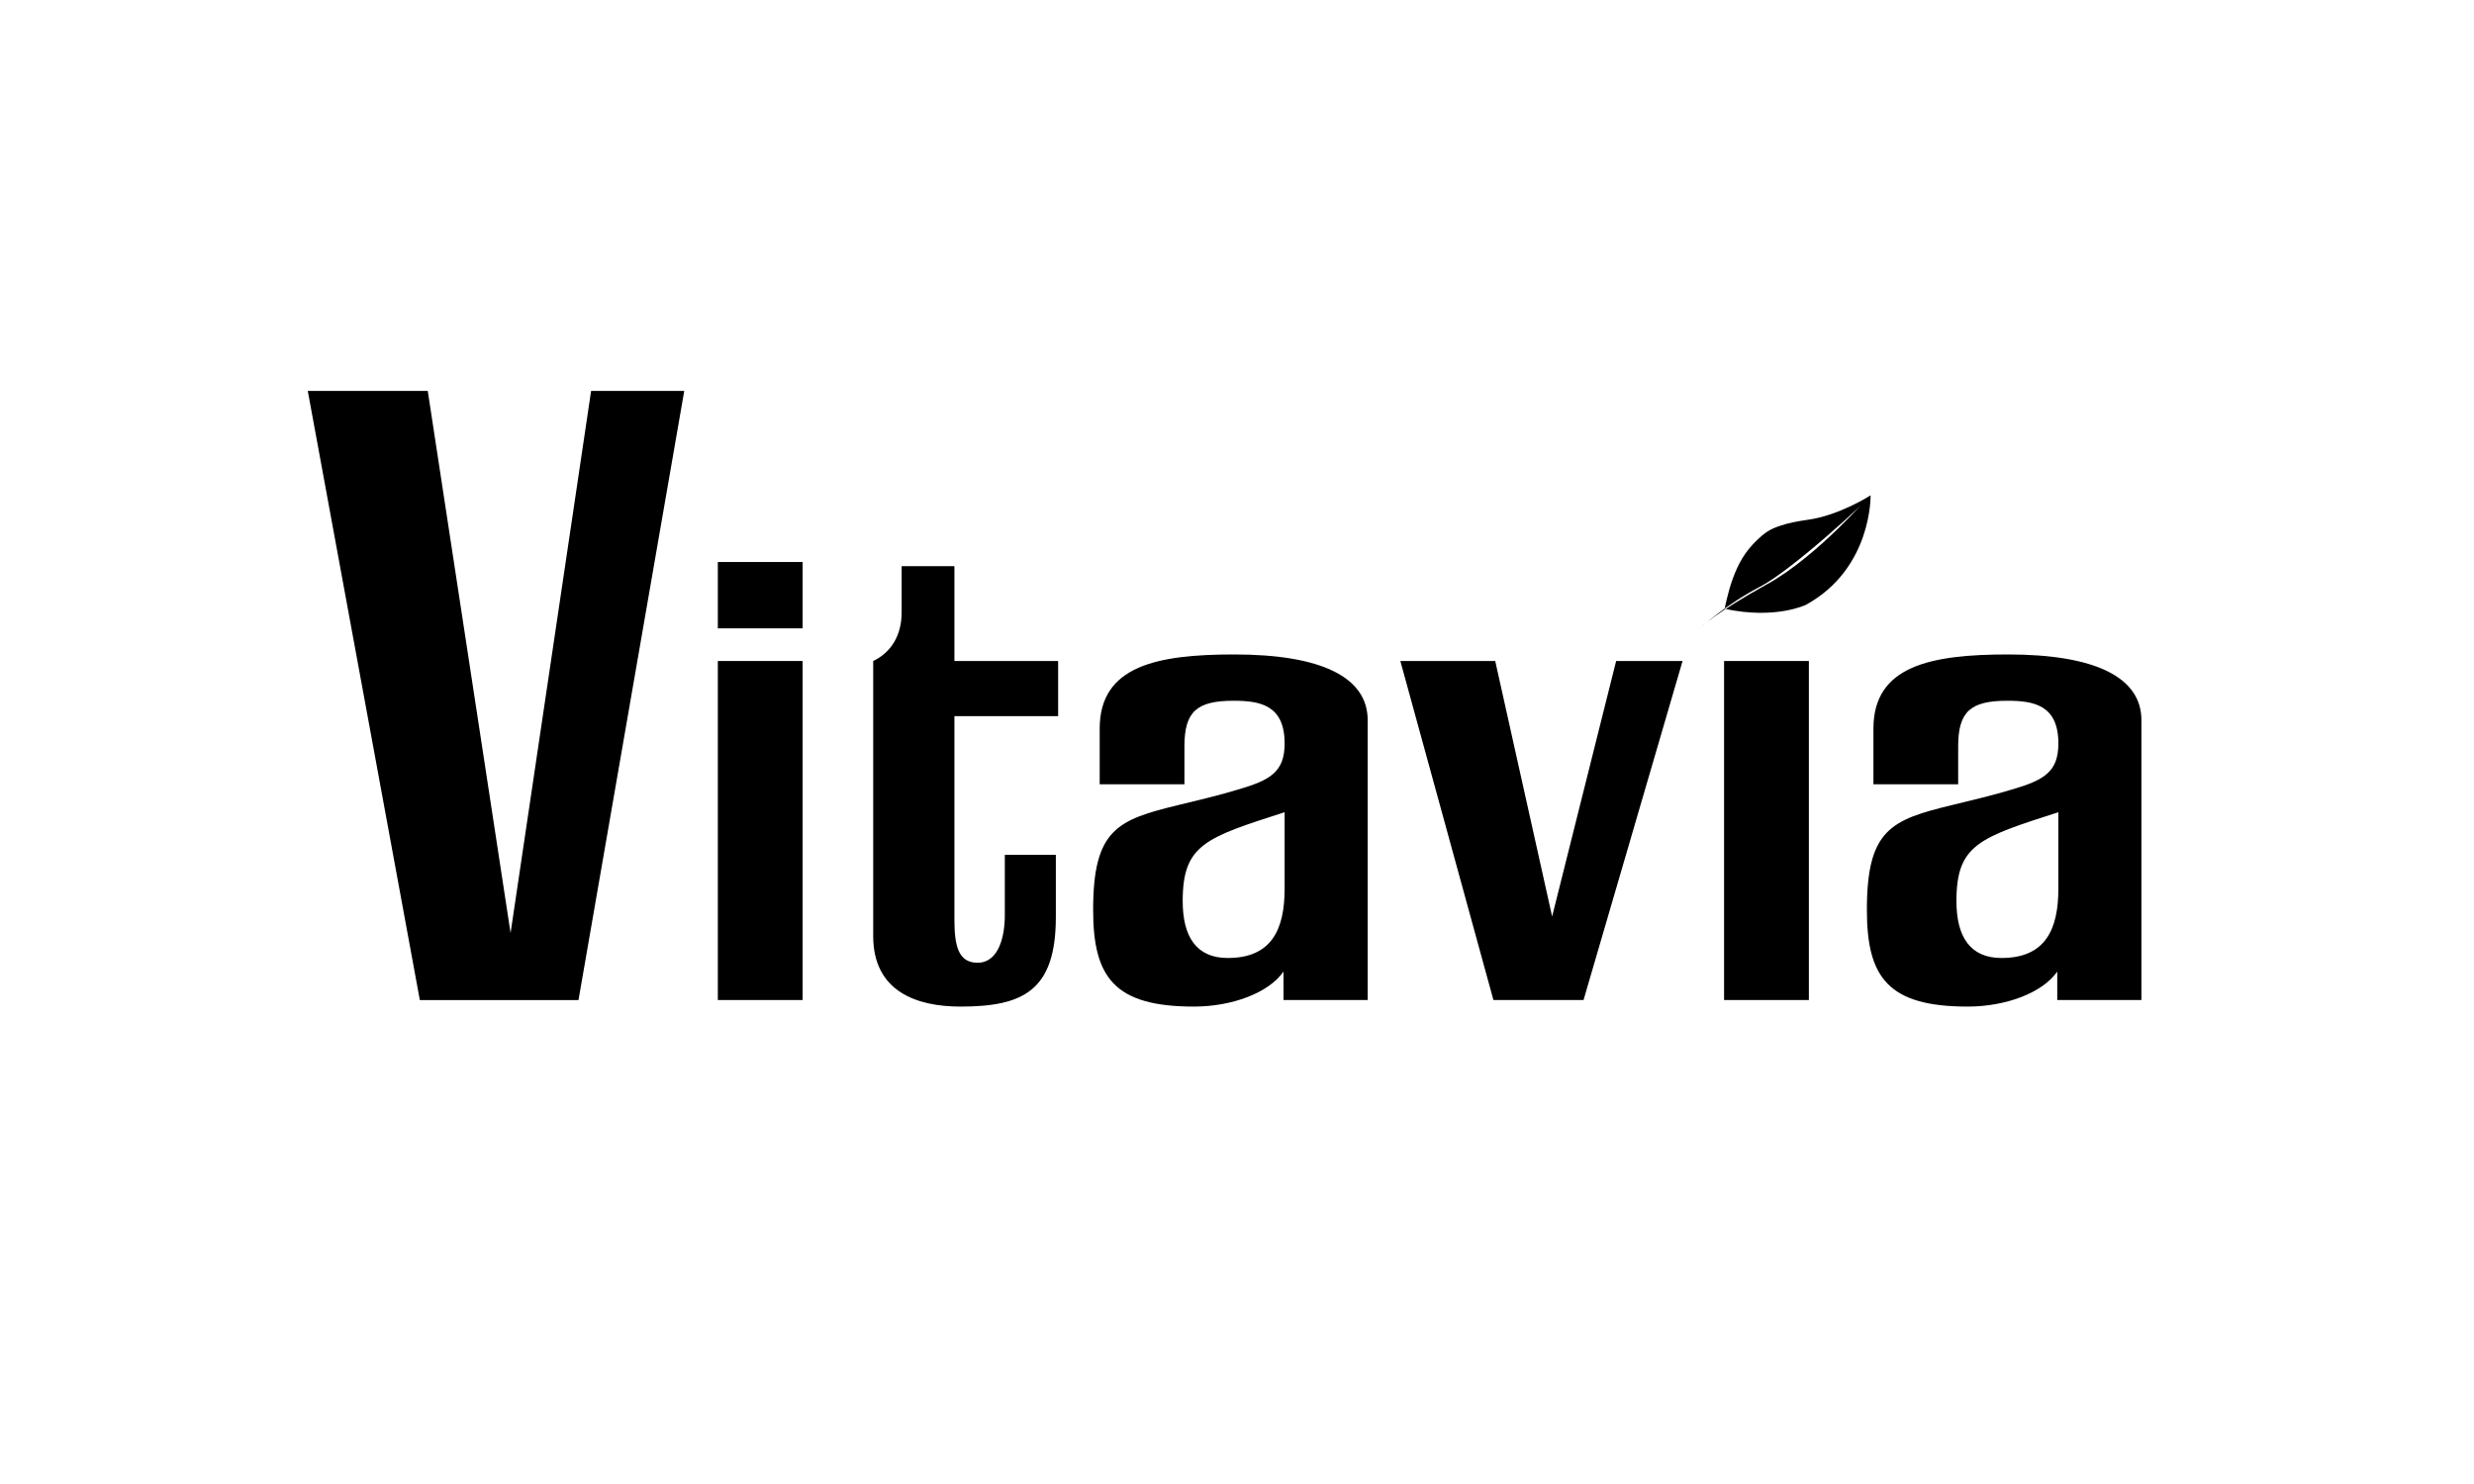
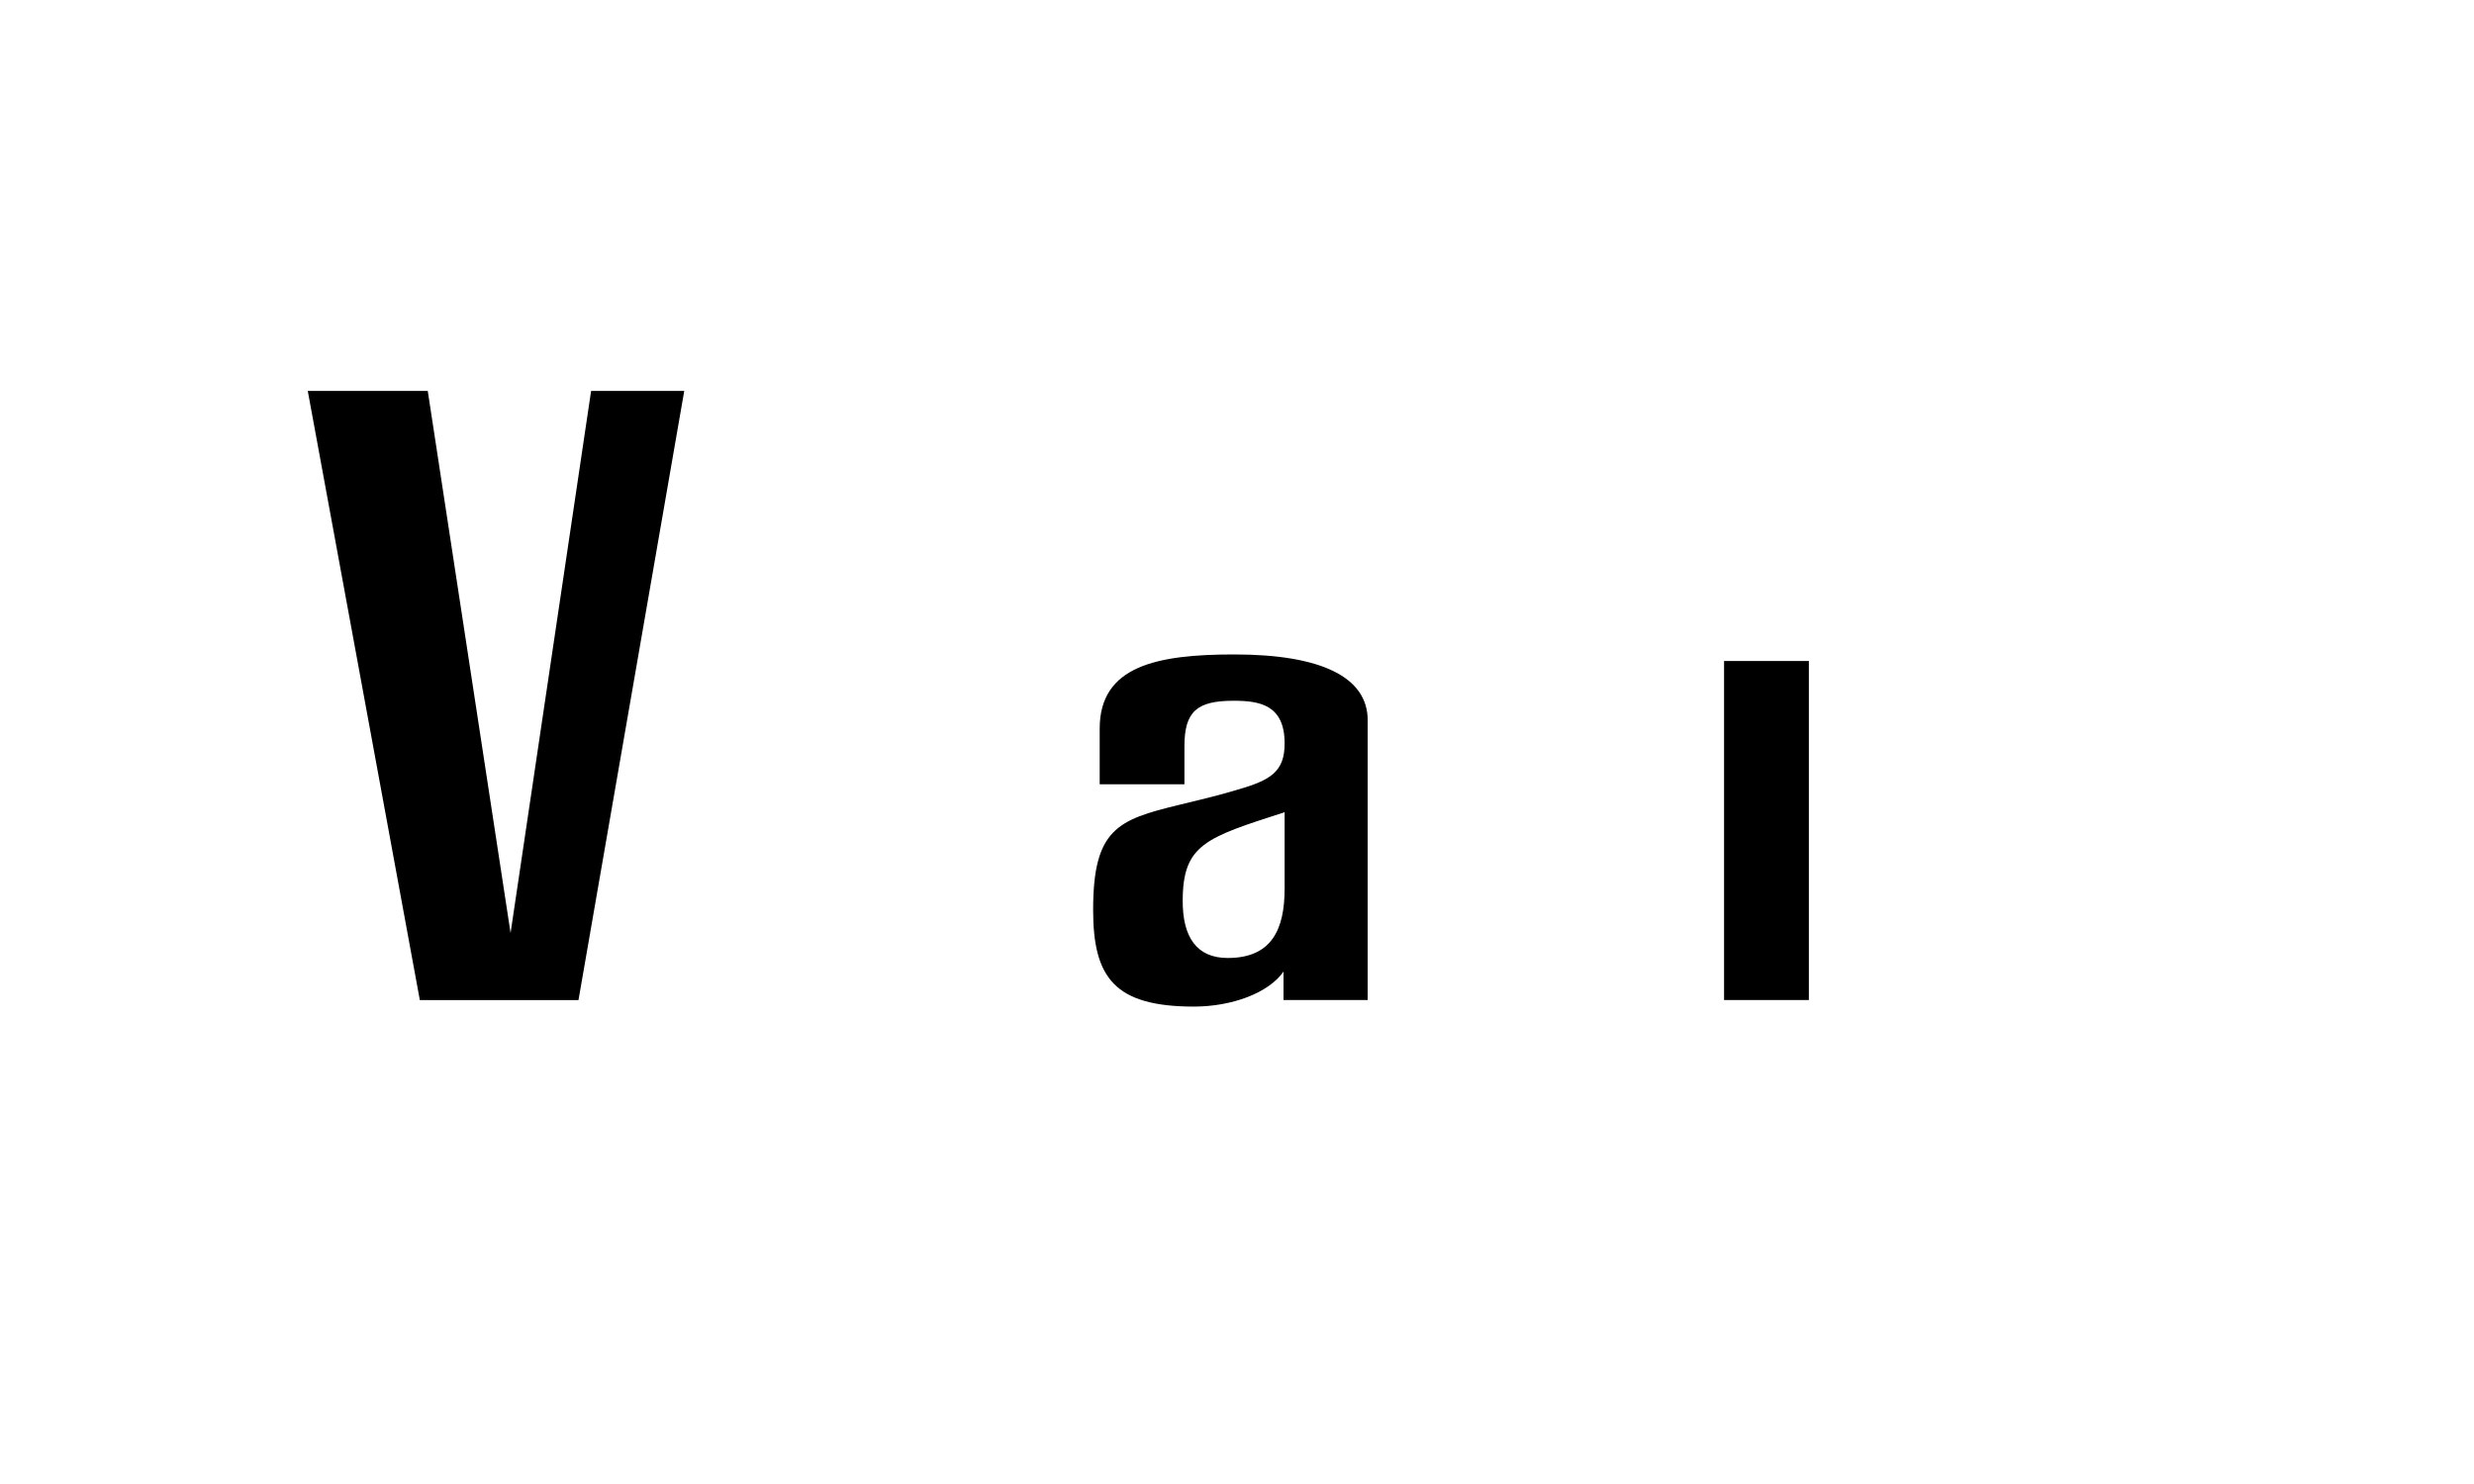
<svg xmlns="http://www.w3.org/2000/svg" id="Ebene_1" data-name="Ebene 1" viewBox="0 0 400 240">
  <defs>
    <style>
      .cls-1 {
        stroke-width: 0px;
      }
    </style>
  </defs>
-   <path class="cls-1" d="m278.9,98.49c-.17-.03.7-3.17.74-3.32.68-2.27,1.6-4.54,3.12-6.39.83-1.02,1.89-2.07,2.99-2.81.59-.39,1.24-.65,1.92-.89,1.49-.52,3.07-.8,4.63-1.02,5.1-.7,10.14-3.95,10.14-3.95,0,0,.27,11.81-10.46,17.71-.02,0-4.93,2.4-13.08.65Zm6.82-4.01c8.44-4.69,16.88-14.84,16.71-14.34s-12.63,12.05-17.92,14.78c-5.28,2.74-9.47,6.49-9.47,6.49,0,0,2.24-2.24,10.68-6.94Z" />
  <g>
    <path class="cls-1" d="m49.76,63.22h19.4l13.39,87.67,13.02-87.67h15.06l-17.1,98.52h-25.65l-18.12-98.52Z" />
-     <path class="cls-1" d="m129.77,101.62h-13.71v-10.73h13.71v10.73Zm0,60.11h-13.71v-54.83h13.71v54.83Z" />
-     <path class="cls-1" d="m141.18,106.9c2.97-1.43,4.6-4.22,4.6-7.87v-7.47h8.53v15.34h16.77v8.92h-16.77v32.88c0,4.12.57,7,3.74,7,3.45,0,4.41-4.31,4.41-7.67v-9.78h8.25v10.06c0,11.99-5.37,14.48-15.44,14.48-7,0-14.09-2.4-14.09-11.41,0-13.89,0-44.47,0-44.47Z" />
    <path class="cls-1" d="m191.51,126.84h-13.71v-9.01c0-10.16,9.3-11.99,21.76-11.99,13.99,0,21.57,3.64,21.57,10.64v45.25h-13.61v-4.6c-2.4,3.45-8.34,5.66-14.48,5.66-12.85,0-16.3-4.7-16.3-15.63,0-13.04,3.93-14.58,13.8-16.97,2.78-.67,6.81-1.63,9.59-2.49,5.28-1.53,7.57-2.88,7.57-7.47,0-6.23-4.02-6.9-8.24-6.9-5.94,0-7.96,1.72-7.96,7.38v6.14Zm16.2,4.51c-12.75,4.12-16.49,5.18-16.49,14.38,0,5.75,2.21,9.2,7.28,9.2,7.09,0,9.2-4.6,9.2-11.21v-12.38Z" />
-     <path class="cls-1" d="m241.46,161.73l-15.05-54.83h15.34l9.2,41.32,10.35-41.32h10.74l-16.01,54.83h-14.58Z" />
    <path class="cls-1" d="m292.46,161.73h-13.71v-54.83h13.71v54.83Z" />
-     <path class="cls-1" d="m316.61,126.84h-13.71v-9.01c0-10.16,9.3-11.99,21.76-11.99,13.99,0,21.57,3.64,21.57,10.64v45.25h-13.61v-4.6c-2.4,3.45-8.34,5.66-14.48,5.66-12.85,0-16.3-4.7-16.3-15.63,0-13.04,3.93-14.58,13.8-16.97,2.78-.67,6.81-1.63,9.59-2.49,5.28-1.53,7.57-2.88,7.57-7.47,0-6.23-4.02-6.9-8.24-6.9-5.94,0-7.96,1.72-7.96,7.38v6.14Zm16.2,4.51c-12.75,4.12-16.49,5.18-16.49,14.38,0,5.75,2.21,9.2,7.28,9.2,7.09,0,9.2-4.6,9.2-11.21v-12.38Z" />
  </g>
</svg>